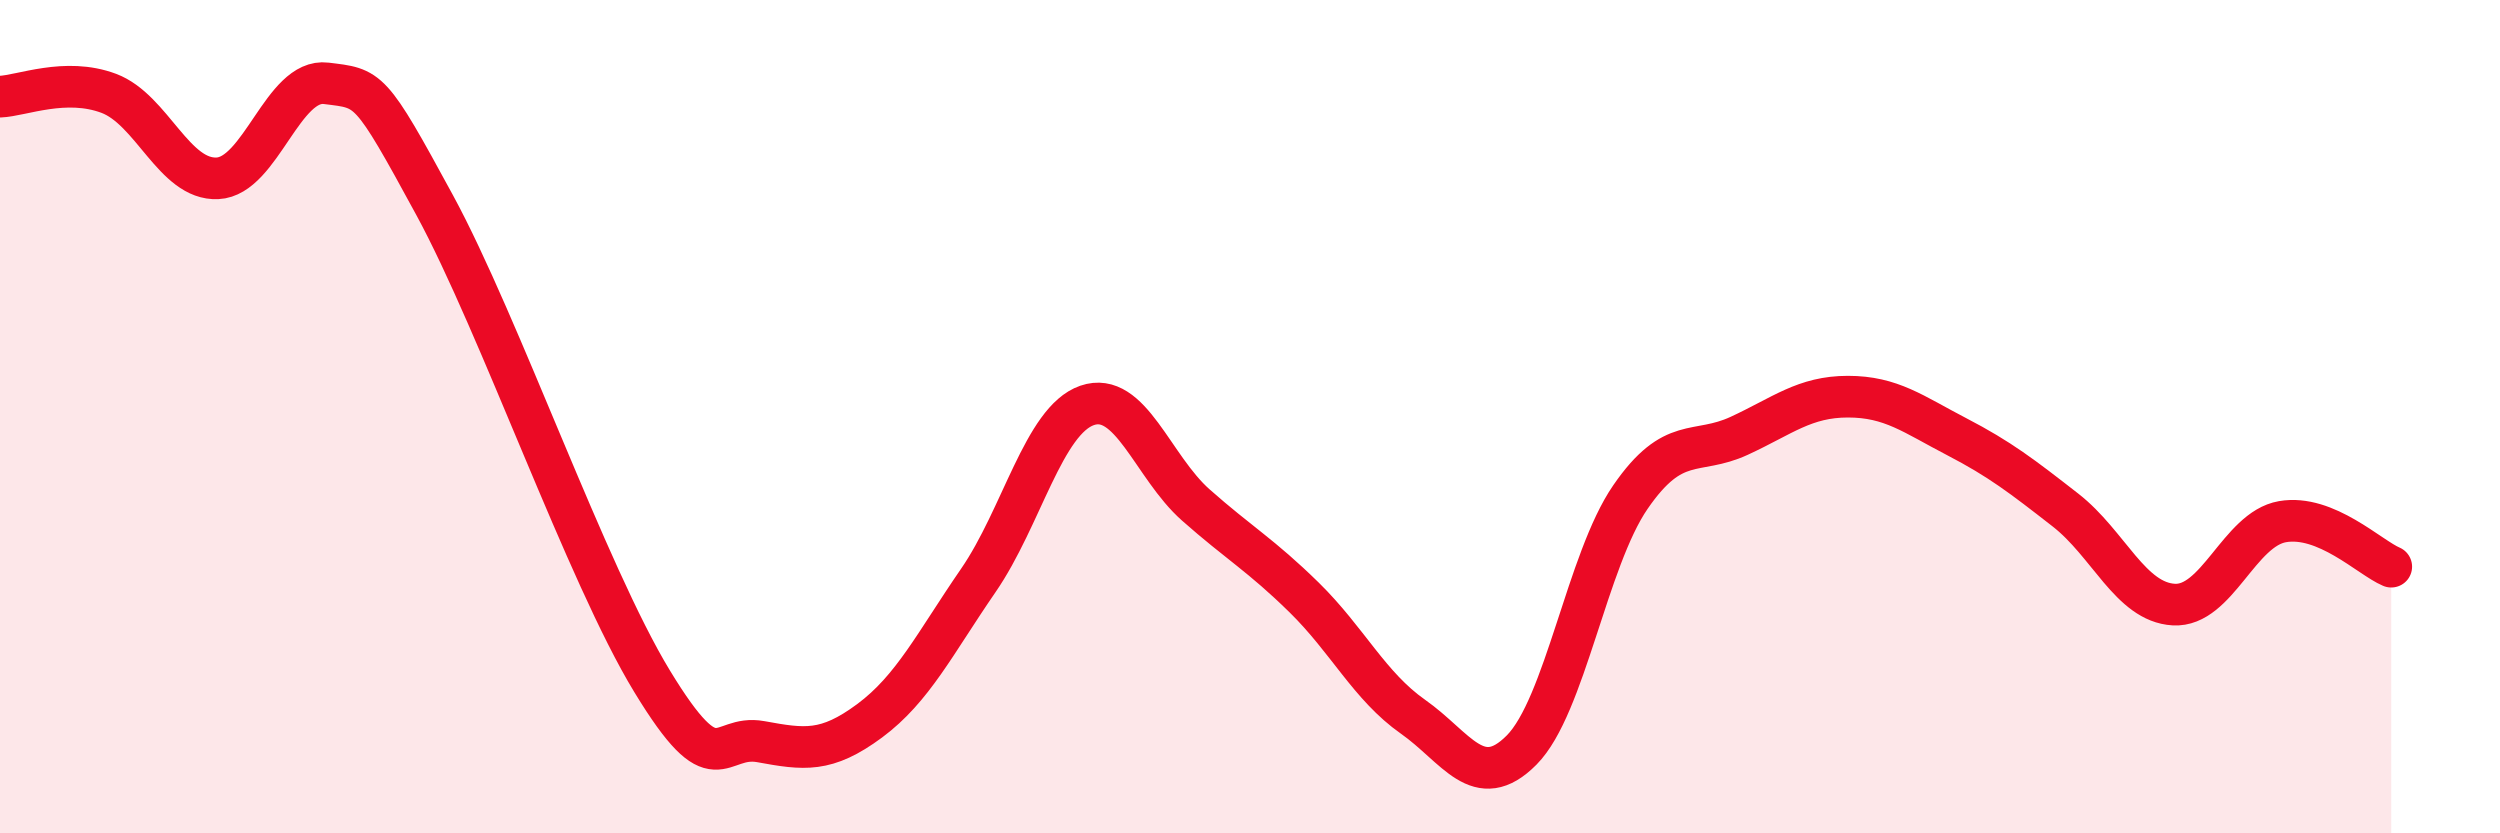
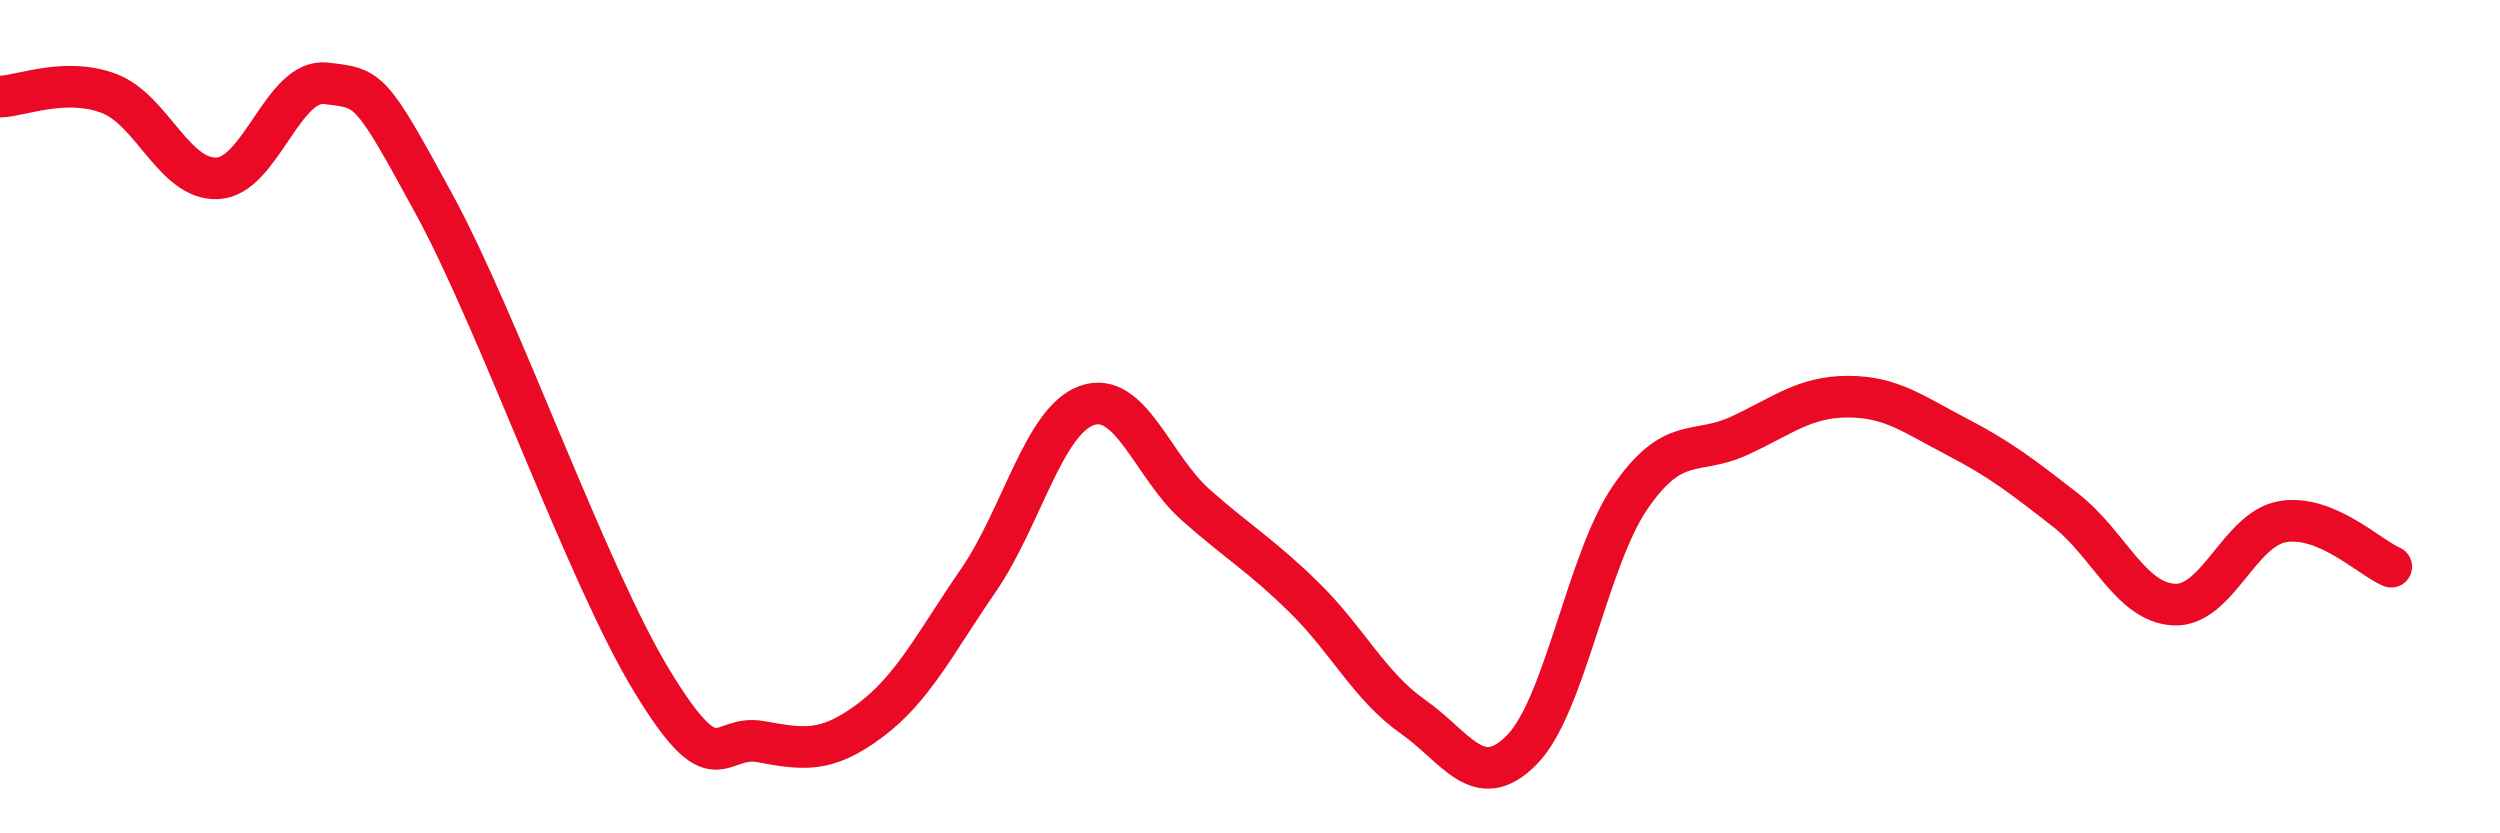
<svg xmlns="http://www.w3.org/2000/svg" width="60" height="20" viewBox="0 0 60 20">
-   <path d="M 0,2.32 C 0.52,2.3 1.57,1.85 2.61,2.24 C 3.65,2.63 4.18,4.33 5.22,4.28 C 6.26,4.23 6.79,1.87 7.83,2 C 8.87,2.13 8.87,2.05 10.43,4.92 C 11.99,7.79 14.08,13.77 15.65,16.35 C 17.22,18.93 17.22,17.61 18.26,17.8 C 19.3,17.99 19.83,18.07 20.87,17.3 C 21.91,16.53 22.44,15.44 23.48,13.93 C 24.52,12.42 25.05,10.09 26.09,9.73 C 27.13,9.37 27.66,11.2 28.7,12.12 C 29.74,13.04 30.26,13.32 31.3,14.34 C 32.34,15.36 32.87,16.47 33.91,17.2 C 34.95,17.93 35.48,19.05 36.52,18 C 37.56,16.95 38.09,13.44 39.13,11.93 C 40.17,10.42 40.7,10.94 41.74,10.46 C 42.78,9.98 43.31,9.52 44.35,9.52 C 45.39,9.52 45.92,9.94 46.96,10.48 C 48,11.02 48.53,11.43 49.57,12.24 C 50.61,13.05 51.13,14.45 52.17,14.51 C 53.21,14.57 53.74,12.7 54.78,12.52 C 55.82,12.34 56.87,13.38 57.39,13.6L57.39 20L0 20Z" fill="#EB0A25" opacity="0.1" stroke-linecap="round" stroke-linejoin="round" />
  <path d="M 0,2.32 C 0.52,2.3 1.57,1.85 2.61,2.24 C 3.65,2.63 4.18,4.33 5.22,4.28 C 6.26,4.23 6.79,1.87 7.83,2 C 8.87,2.13 8.87,2.05 10.43,4.92 C 11.99,7.79 14.08,13.77 15.65,16.35 C 17.22,18.93 17.22,17.61 18.26,17.8 C 19.3,17.99 19.83,18.07 20.87,17.3 C 21.91,16.53 22.44,15.44 23.48,13.93 C 24.52,12.42 25.05,10.09 26.09,9.73 C 27.13,9.37 27.66,11.2 28.7,12.12 C 29.74,13.04 30.26,13.32 31.3,14.34 C 32.34,15.36 32.87,16.47 33.91,17.2 C 34.95,17.93 35.48,19.05 36.52,18 C 37.56,16.95 38.09,13.44 39.13,11.93 C 40.17,10.42 40.7,10.94 41.74,10.46 C 42.78,9.98 43.31,9.52 44.35,9.52 C 45.39,9.52 45.92,9.94 46.96,10.48 C 48,11.02 48.53,11.43 49.57,12.24 C 50.61,13.05 51.13,14.45 52.17,14.51 C 53.21,14.57 53.74,12.7 54.78,12.52 C 55.82,12.34 56.87,13.38 57.39,13.6" stroke="#EB0A25" stroke-width="1" fill="none" stroke-linecap="round" stroke-linejoin="round" />
</svg>